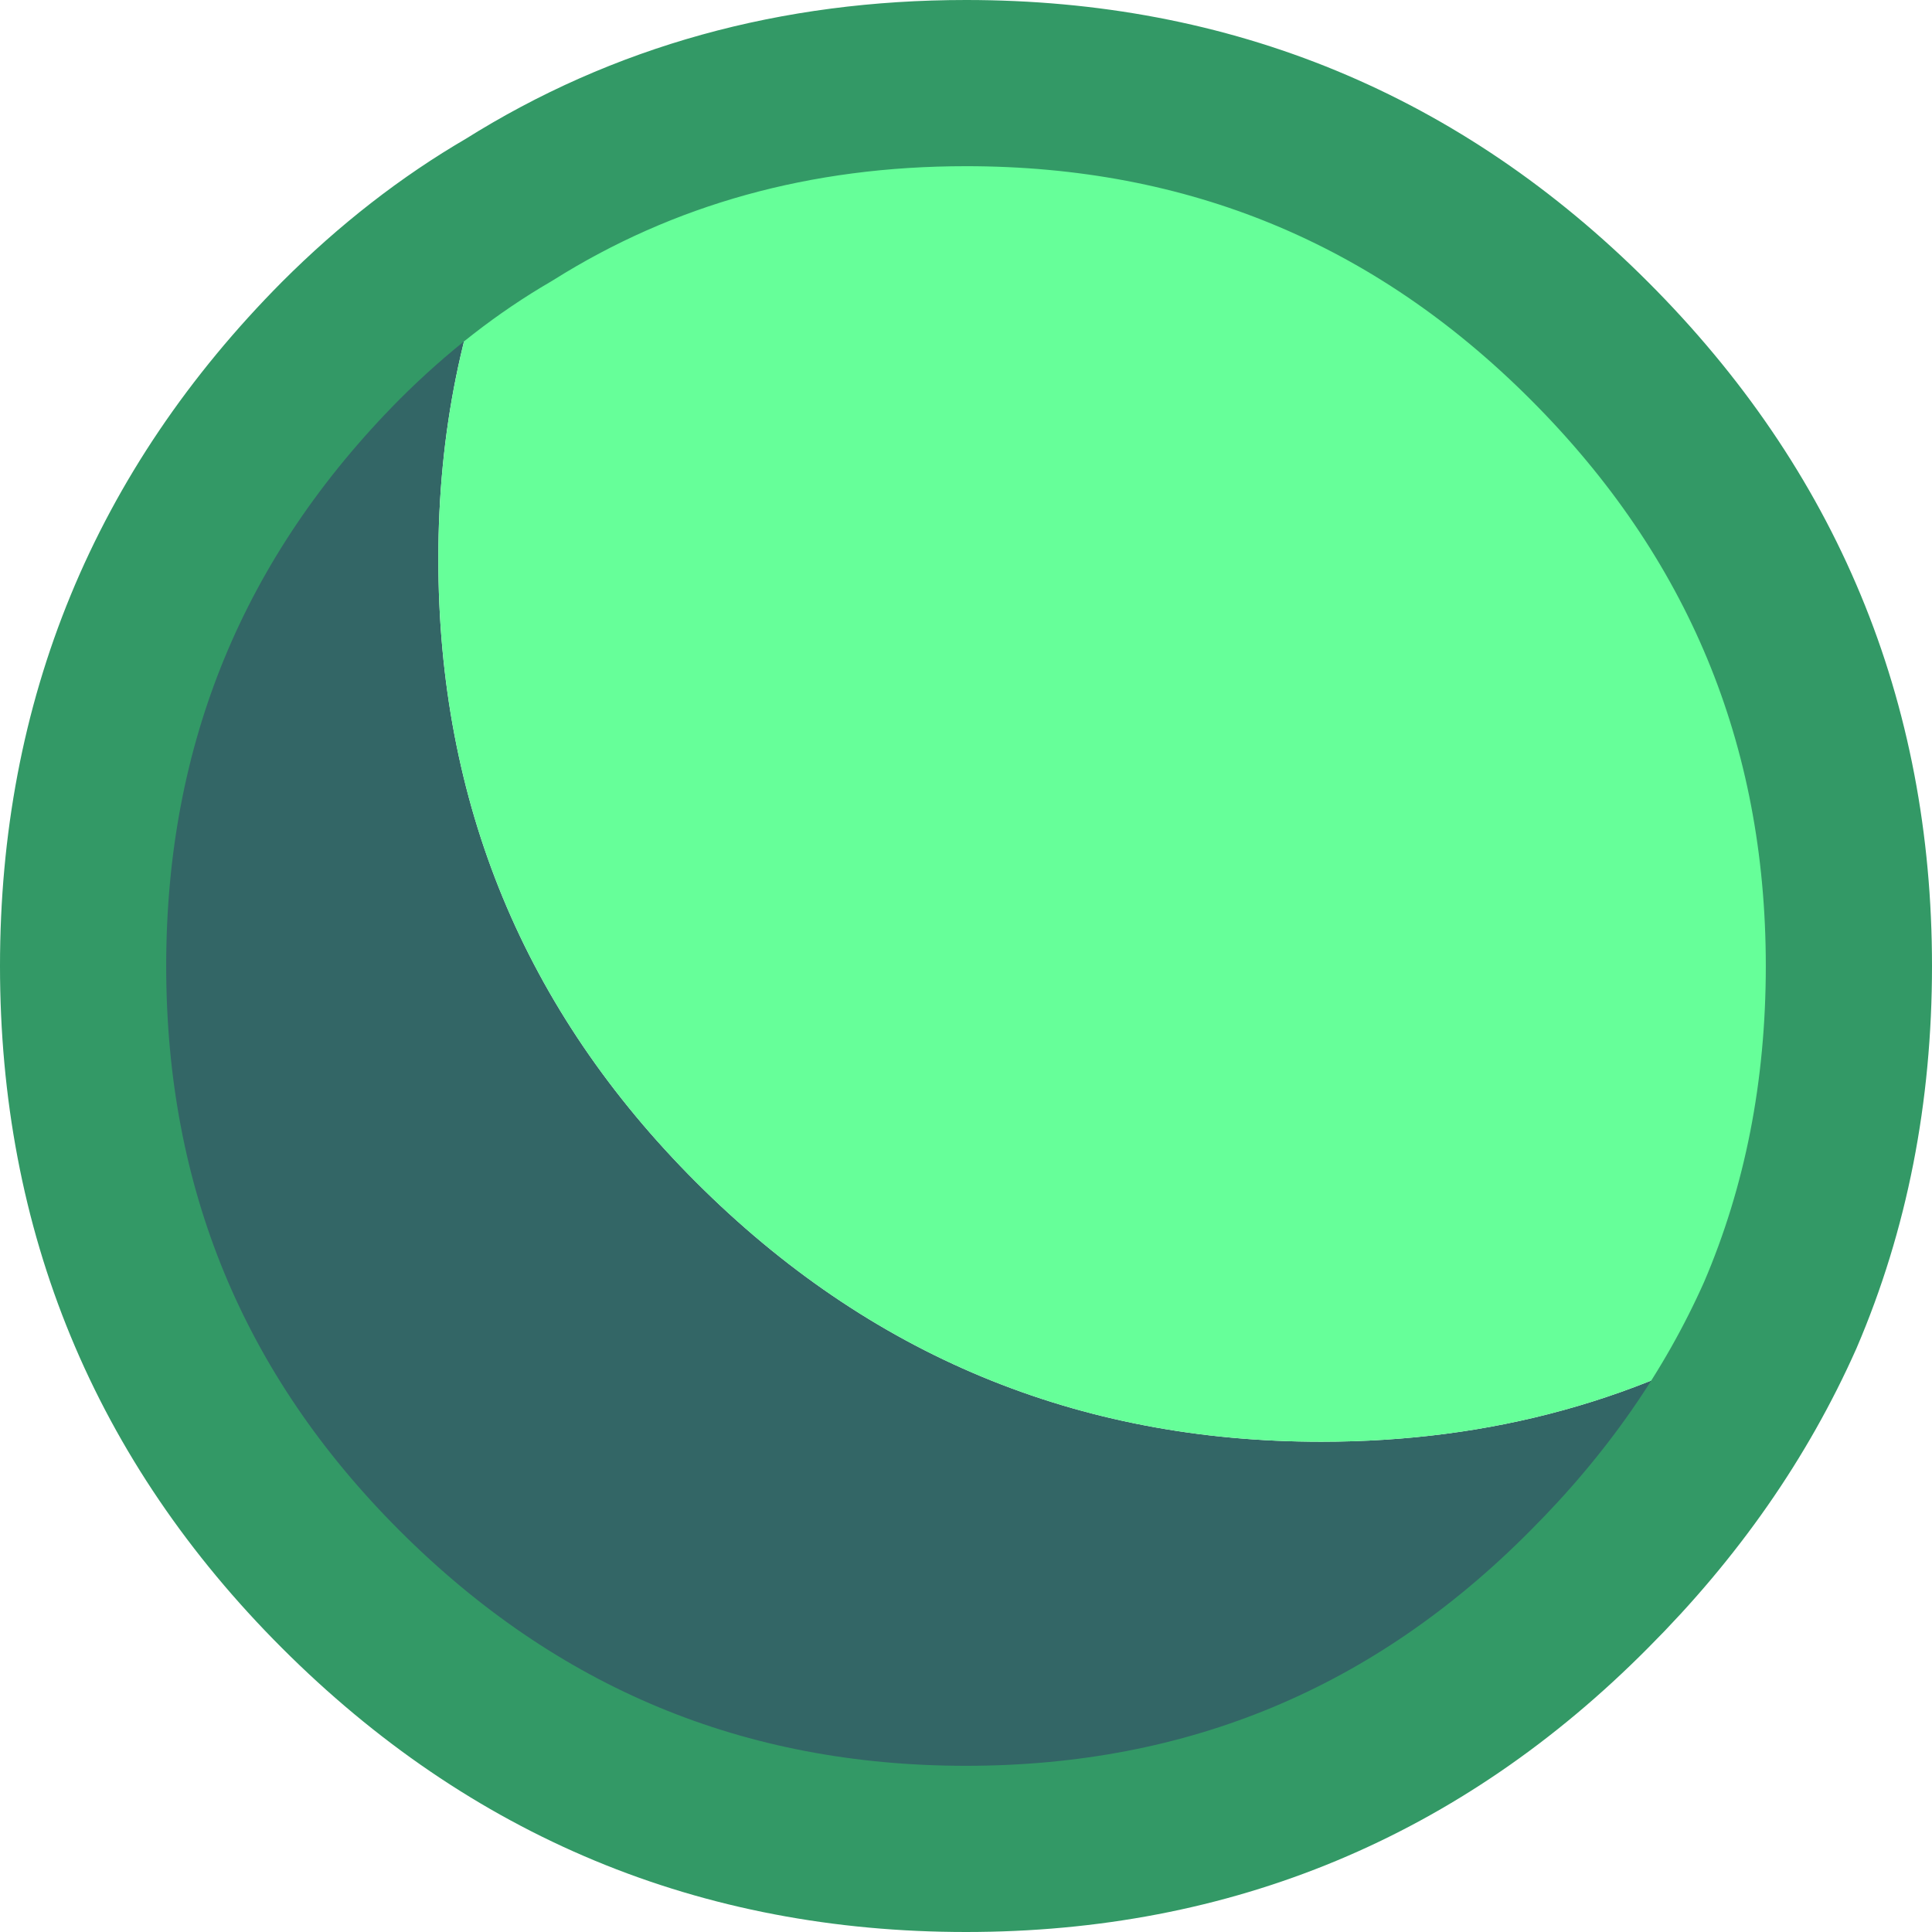
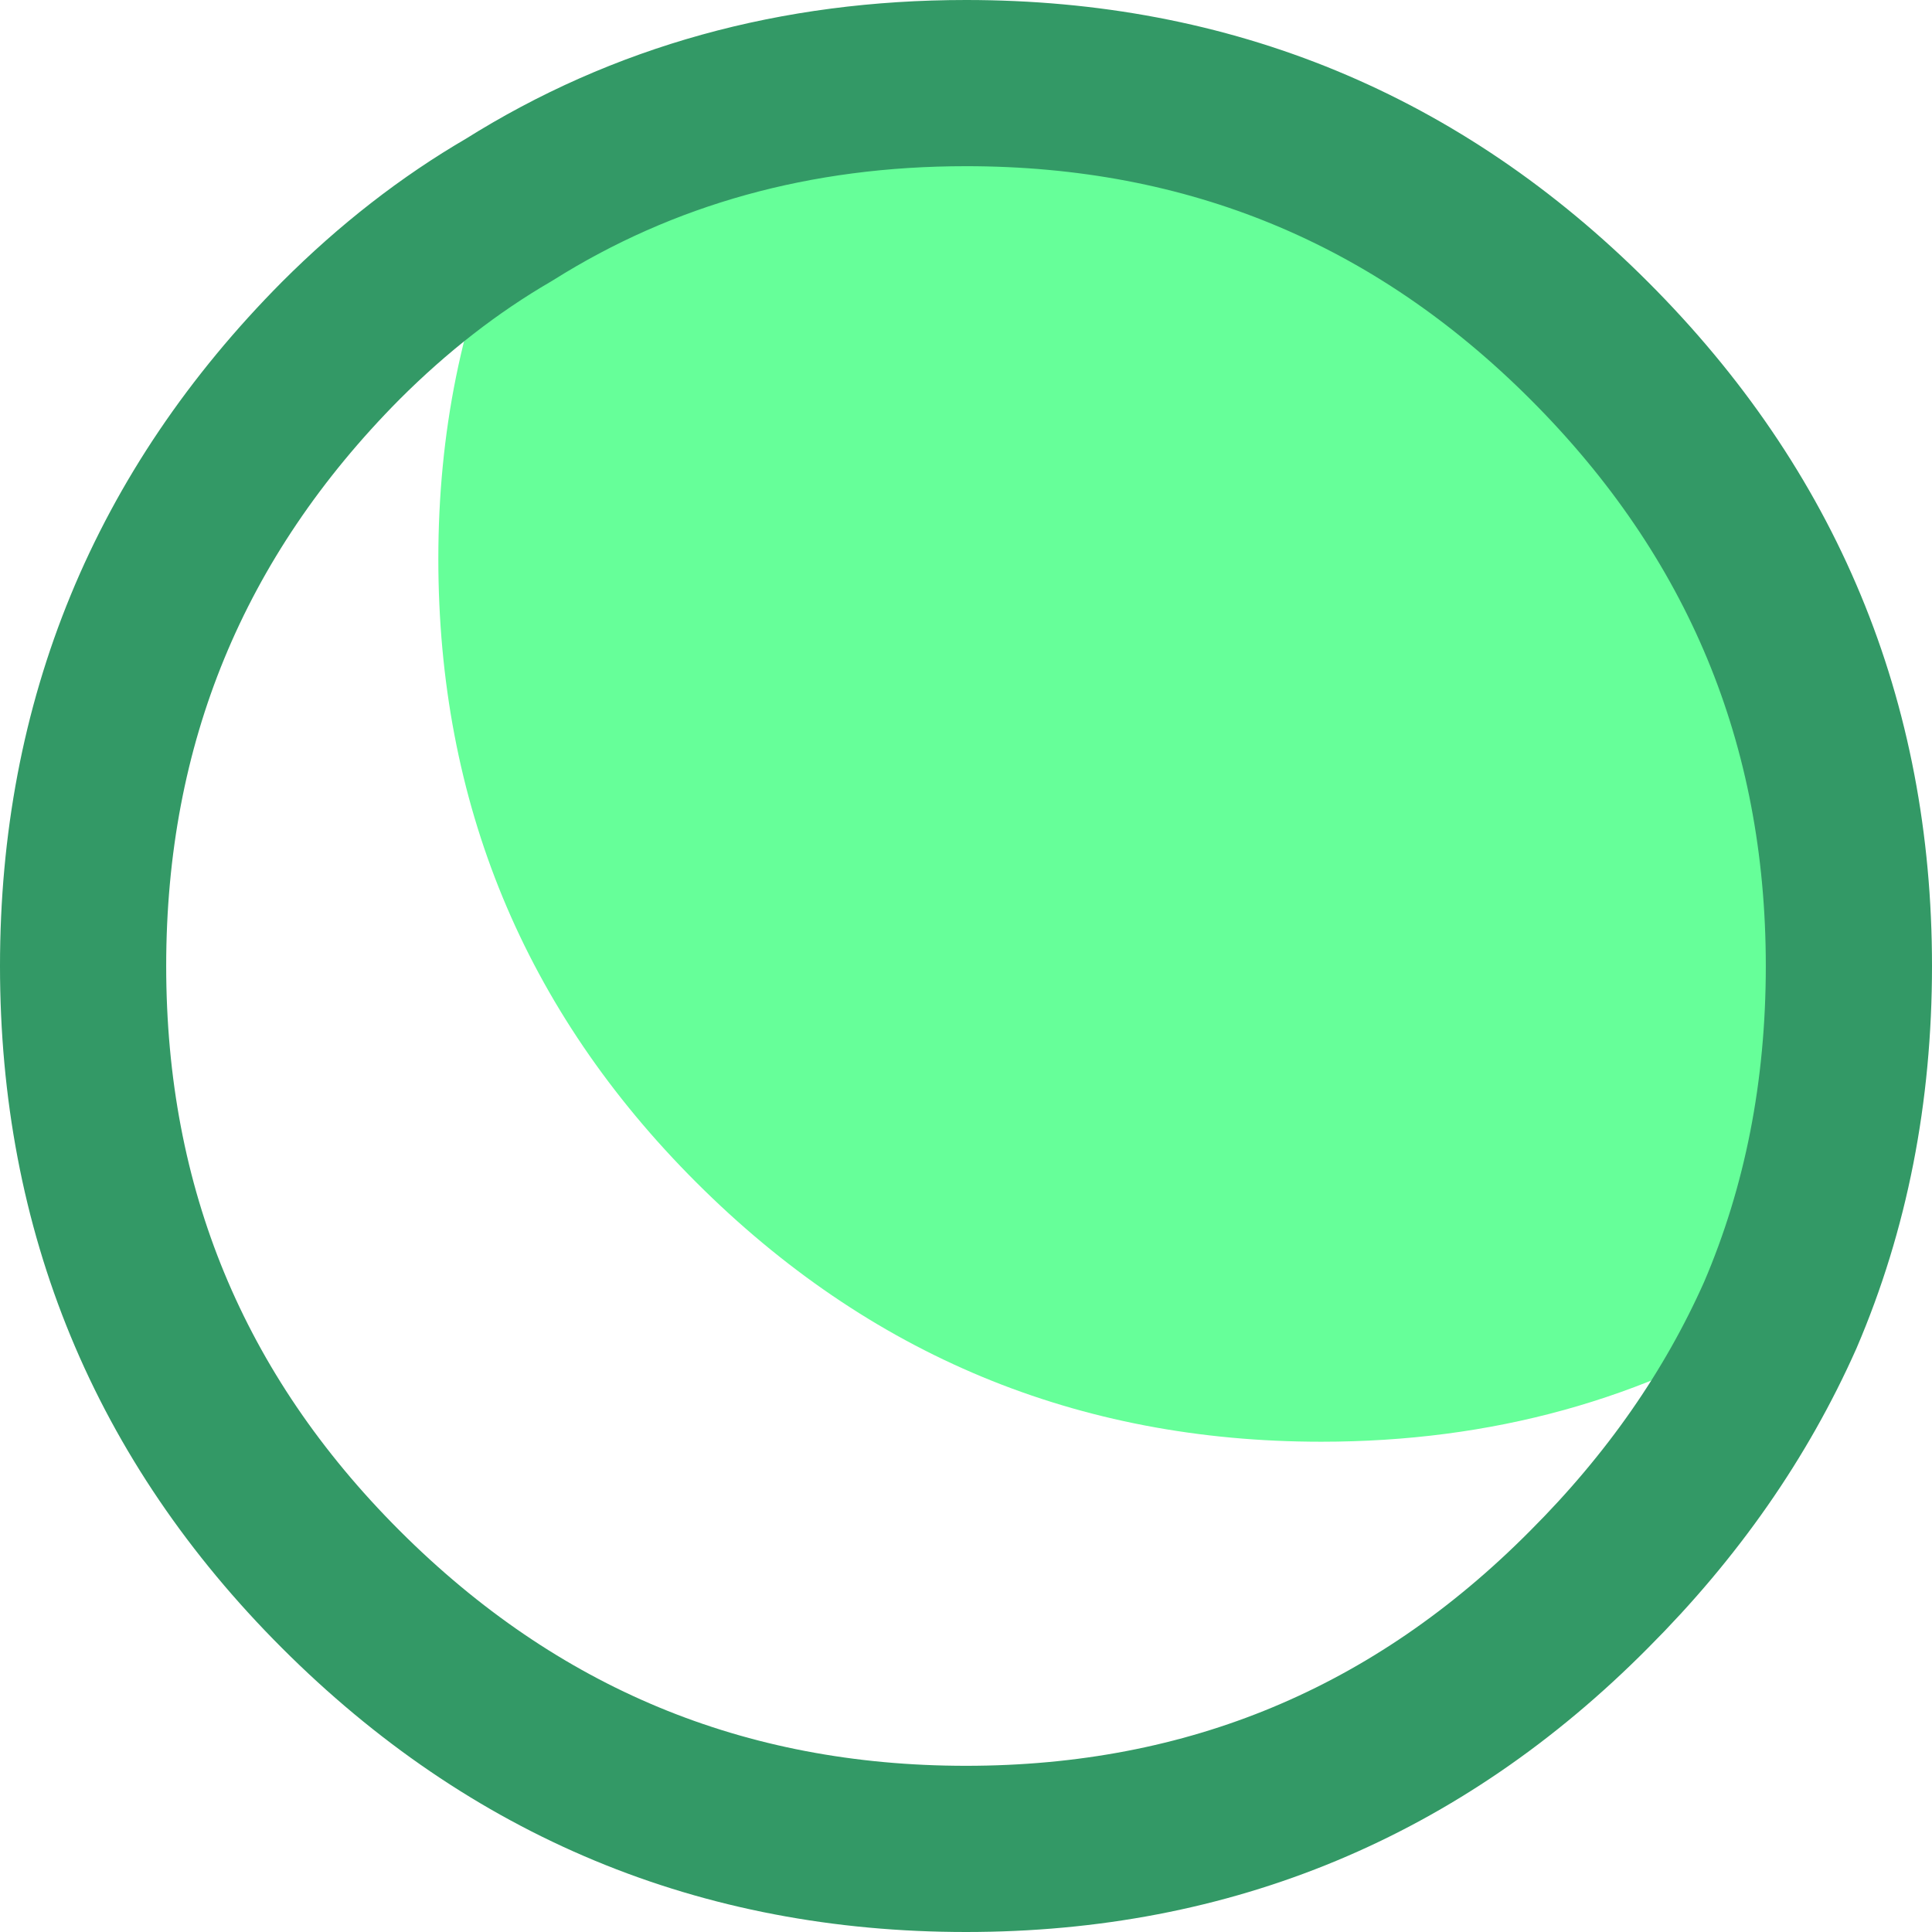
<svg xmlns="http://www.w3.org/2000/svg" height="46.5px" width="46.5px">
  <g transform="matrix(1.0, 0.0, 0.0, 1.0, -65.3, -126.7)">
-     <path d="M108.15 158.35 Q106.55 161.95 103.55 164.95 97.35 171.2 88.55 171.2 79.75 171.2 73.5 164.95 67.3 158.75 67.3 149.95 67.3 141.15 73.5 134.9 75.4 133.0 77.55 131.75 75.85 135.6 75.85 140.15 75.85 148.95 82.05 155.15 88.3 161.4 97.1 161.4 103.25 161.4 108.15 158.35" fill="#336666" fill-rule="evenodd" stroke="none" />
    <path d="M108.15 158.35 Q103.25 161.4 97.1 161.4 88.3 161.4 82.05 155.15 75.85 148.95 75.85 140.15 75.85 135.6 77.55 131.75 82.4 128.7 88.55 128.7 97.35 128.7 103.55 134.9 109.8 141.15 109.8 149.95 109.8 154.5 108.15 158.35" fill="#66ff99" fill-rule="evenodd" stroke="none" />
    <path d="M77.55 131.75 Q75.4 133.0 73.5 134.9 67.3 141.15 67.3 149.95 67.3 158.75 73.5 164.95 79.75 171.2 88.55 171.2 97.35 171.2 103.55 164.95 106.55 161.95 108.15 158.35 109.8 154.5 109.8 149.95 109.8 141.15 103.55 134.9 97.35 128.7 88.55 128.7 82.4 128.7 77.55 131.75 Z" fill="none" stroke="#339966" stroke-linecap="round" stroke-linejoin="round" stroke-width="4.0" />
  </g>
</svg>